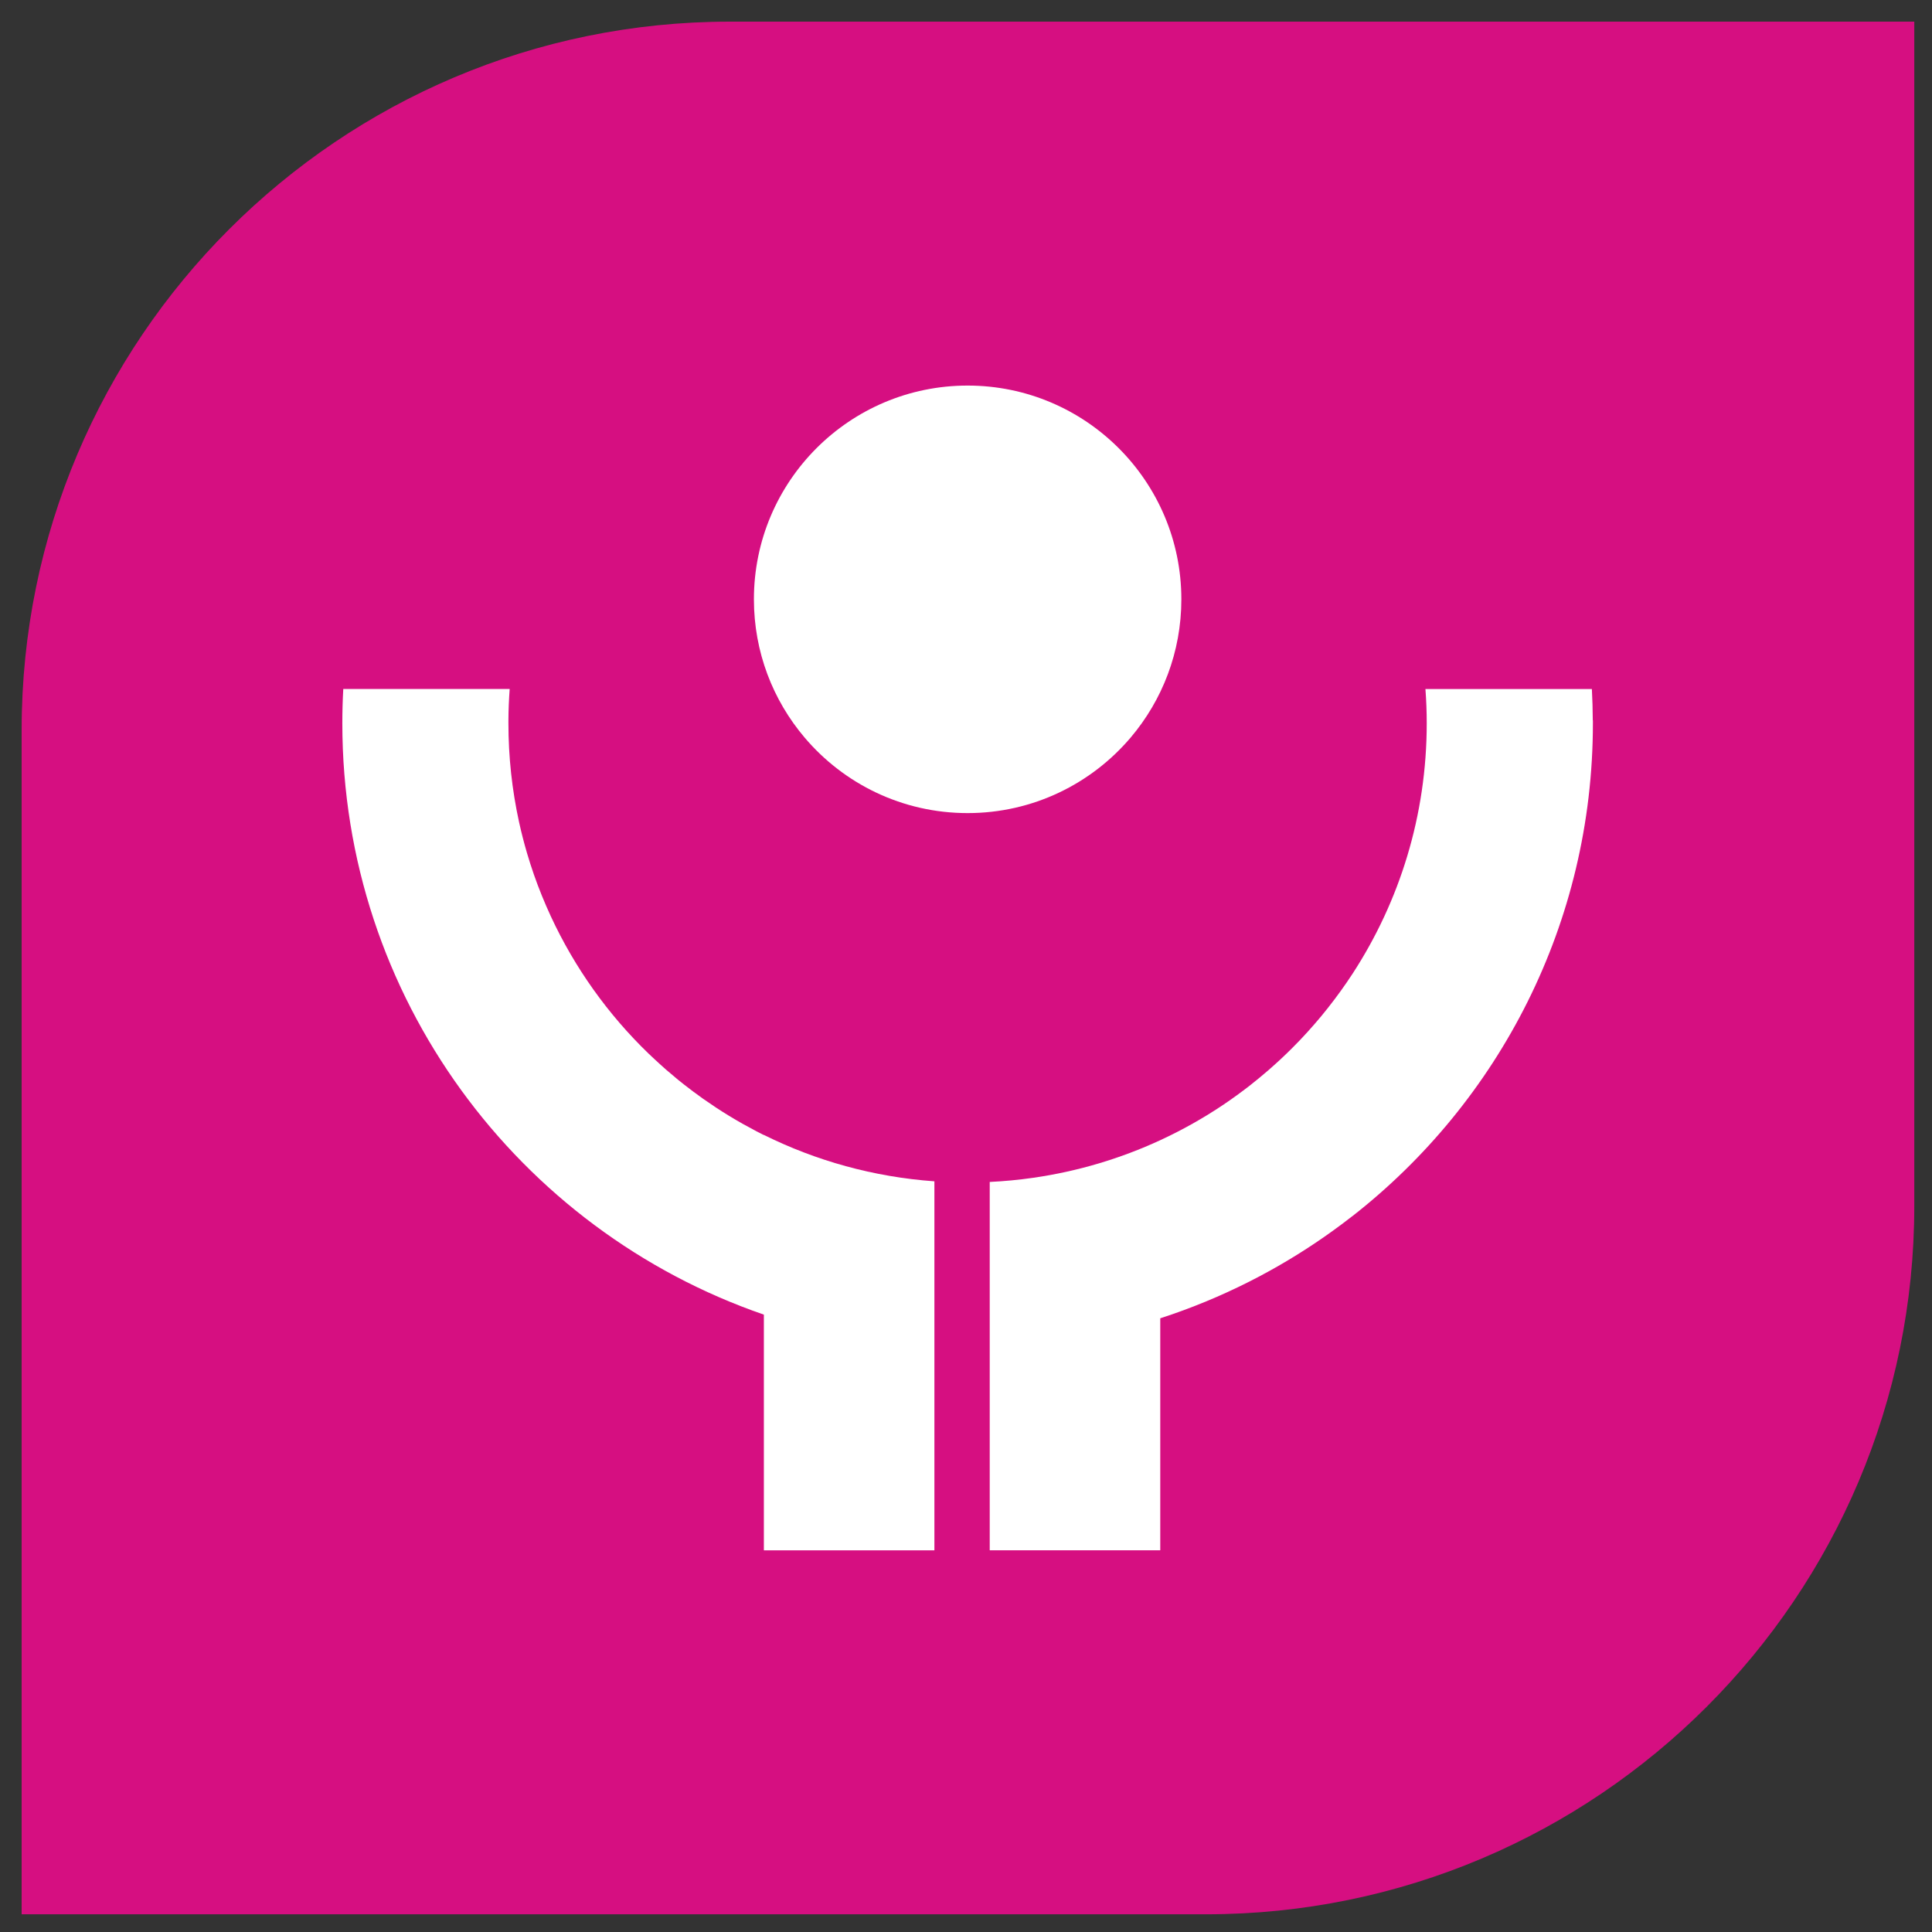
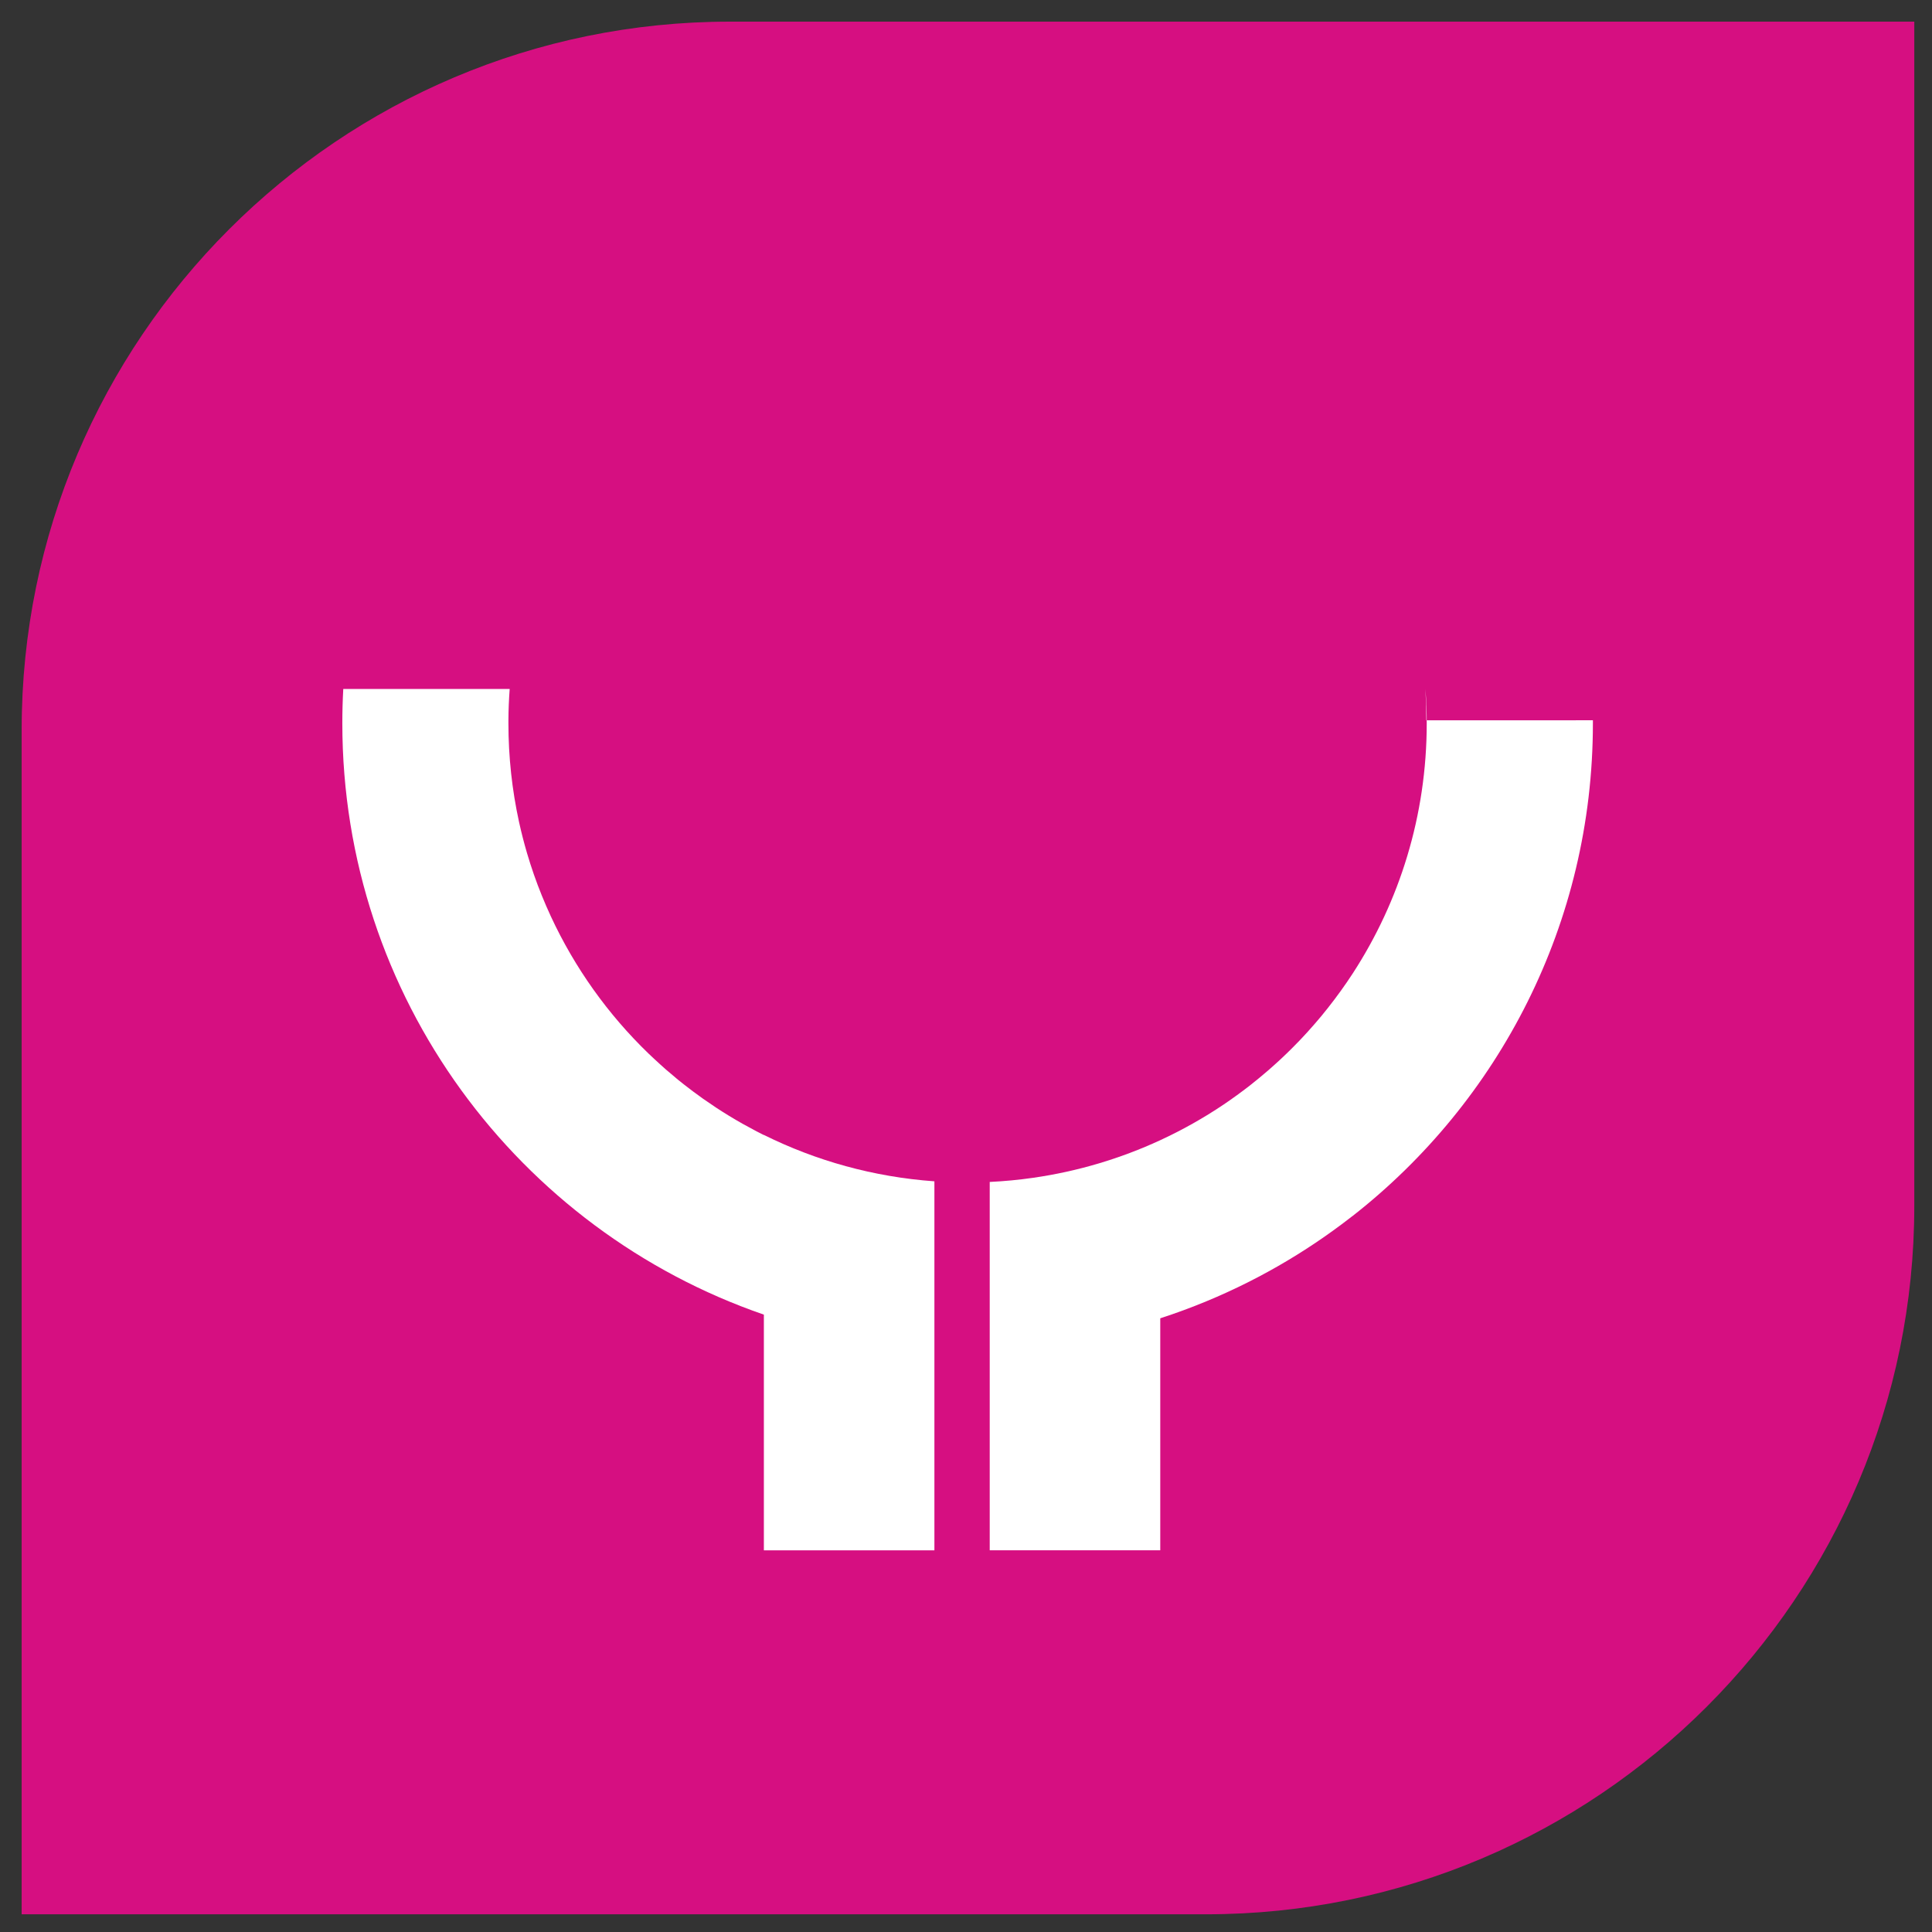
<svg xmlns="http://www.w3.org/2000/svg" id="Primary_Logo_Capture" viewBox="0 0 491 491">
  <rect x="0" y="0" width="491" height="491" fill="#333333" stroke="none" />
  <defs>
    <style>.cls-1{fill:#fff;}.cls-2{fill:#d60f81;}</style>
  </defs>
  <path class="cls-2" d="m185.5,5.5h301v301c0,99.34-80.66,180-180,180H5.5V185.5C5.5,86.16,86.16,5.5,185.5,5.5Z" />
  <path class="cls-1" d="m194.13,288.43c13.22,6.56,27.85,10.68,43.34,11.79v93.78h-43.34v-59.9c-62.34-21.48-107.13-80.65-107.13-150.28,0-2.93.08-5.83.24-8.72h42.29c-.19,2.63-.31,5.28-.32,7.95,0,.25,0,.51,0,.76,0,8.6.93,16.97,2.69,25.05.59,2.69,1.27,5.34,2.04,7.96,1.08,3.67,2.34,7.29,3.77,10.8.71,1.76,1.47,3.49,2.26,5.21,6.1,13.16,14.56,24.99,24.86,34.93.48.47.97.93,1.46,1.37.97.91,1.95,1.79,2.94,2.67h0c1,.87,2.01,1.72,3.04,2.57.52.43,1.05.84,1.57,1.25,1.56,1.23,3.16,2.42,4.79,3.58t0,0c1.08.76,2.18,1.51,3.3,2.25t0,0c2.22,1.46,4.5,2.85,6.84,4.17h0c1.16.65,2.34,1.28,3.52,1.91t0,0c.6.31,1.2.61,1.79.91Z" />
-   <path class="cls-1" d="m245.91,206.64c-16.6,0-31.46-7.44-41.42-19.19-8.04-9.47-12.89-21.73-12.89-35.14,0-30,24.32-54.32,54.31-54.32s54.32,24.33,54.32,54.32c0,13.4-4.85,25.66-12.89,35.14-9.97,11.74-24.83,19.19-41.43,19.19Z" />
-   <path class="cls-1" d="m404.82,183.05c0,.25,0,.51,0,.76,0,50.86-23.91,96.15-61.09,125.24-.04.02-.06.04-.1.06-11.99,9.37-25.36,17.05-39.74,22.69-2.96,1.16-5.97,2.24-9.02,3.23v58.96h-43.34v-93.61c3.73-.18,7.4-.53,11.01-1.05,11.39-1.63,22.24-4.9,32.33-9.56,5.62-2.6,11-5.63,16.1-9.06t0,0c2.26-1.53,4.46-3.13,6.62-4.8h0c1.61-1.27,3.18-2.56,4.72-3.89t0,0c1.02-.9,2.04-1.8,3.03-2.72.99-.93,1.98-1.87,2.94-2.83.66-.66,1.31-1.33,1.96-2,.04-.02.05-.04.07-.07,1.25-1.31,2.47-2.65,3.66-4.02,1.2-1.36,2.35-2.76,3.47-4.18,1.12-1.41,2.22-2.87,3.28-4.34,1.06-1.47,2.09-2.97,3.08-4.49,11.88-18.28,18.79-40.11,18.79-63.54,0-2.94-.11-5.84-.33-8.72h42.3c.14,2.64.22,5.28.23,7.95Z" />
+   <path class="cls-1" d="m404.82,183.05c0,.25,0,.51,0,.76,0,50.86-23.91,96.15-61.09,125.24-.04.02-.06.04-.1.06-11.99,9.37-25.36,17.05-39.74,22.69-2.96,1.16-5.97,2.24-9.02,3.23v58.96h-43.34v-93.61c3.73-.18,7.4-.53,11.01-1.05,11.39-1.63,22.24-4.9,32.33-9.56,5.62-2.6,11-5.63,16.1-9.06t0,0c2.26-1.53,4.46-3.13,6.62-4.8h0c1.61-1.27,3.18-2.56,4.72-3.89t0,0c1.02-.9,2.04-1.8,3.03-2.72.99-.93,1.98-1.87,2.94-2.83.66-.66,1.31-1.33,1.96-2,.04-.02.05-.04.07-.07,1.25-1.31,2.47-2.65,3.66-4.02,1.2-1.36,2.35-2.76,3.47-4.18,1.12-1.41,2.22-2.87,3.28-4.34,1.06-1.47,2.09-2.97,3.08-4.49,11.88-18.28,18.79-40.11,18.79-63.54,0-2.94-.11-5.84-.33-8.72c.14,2.64.22,5.28.23,7.95Z" />
</svg>